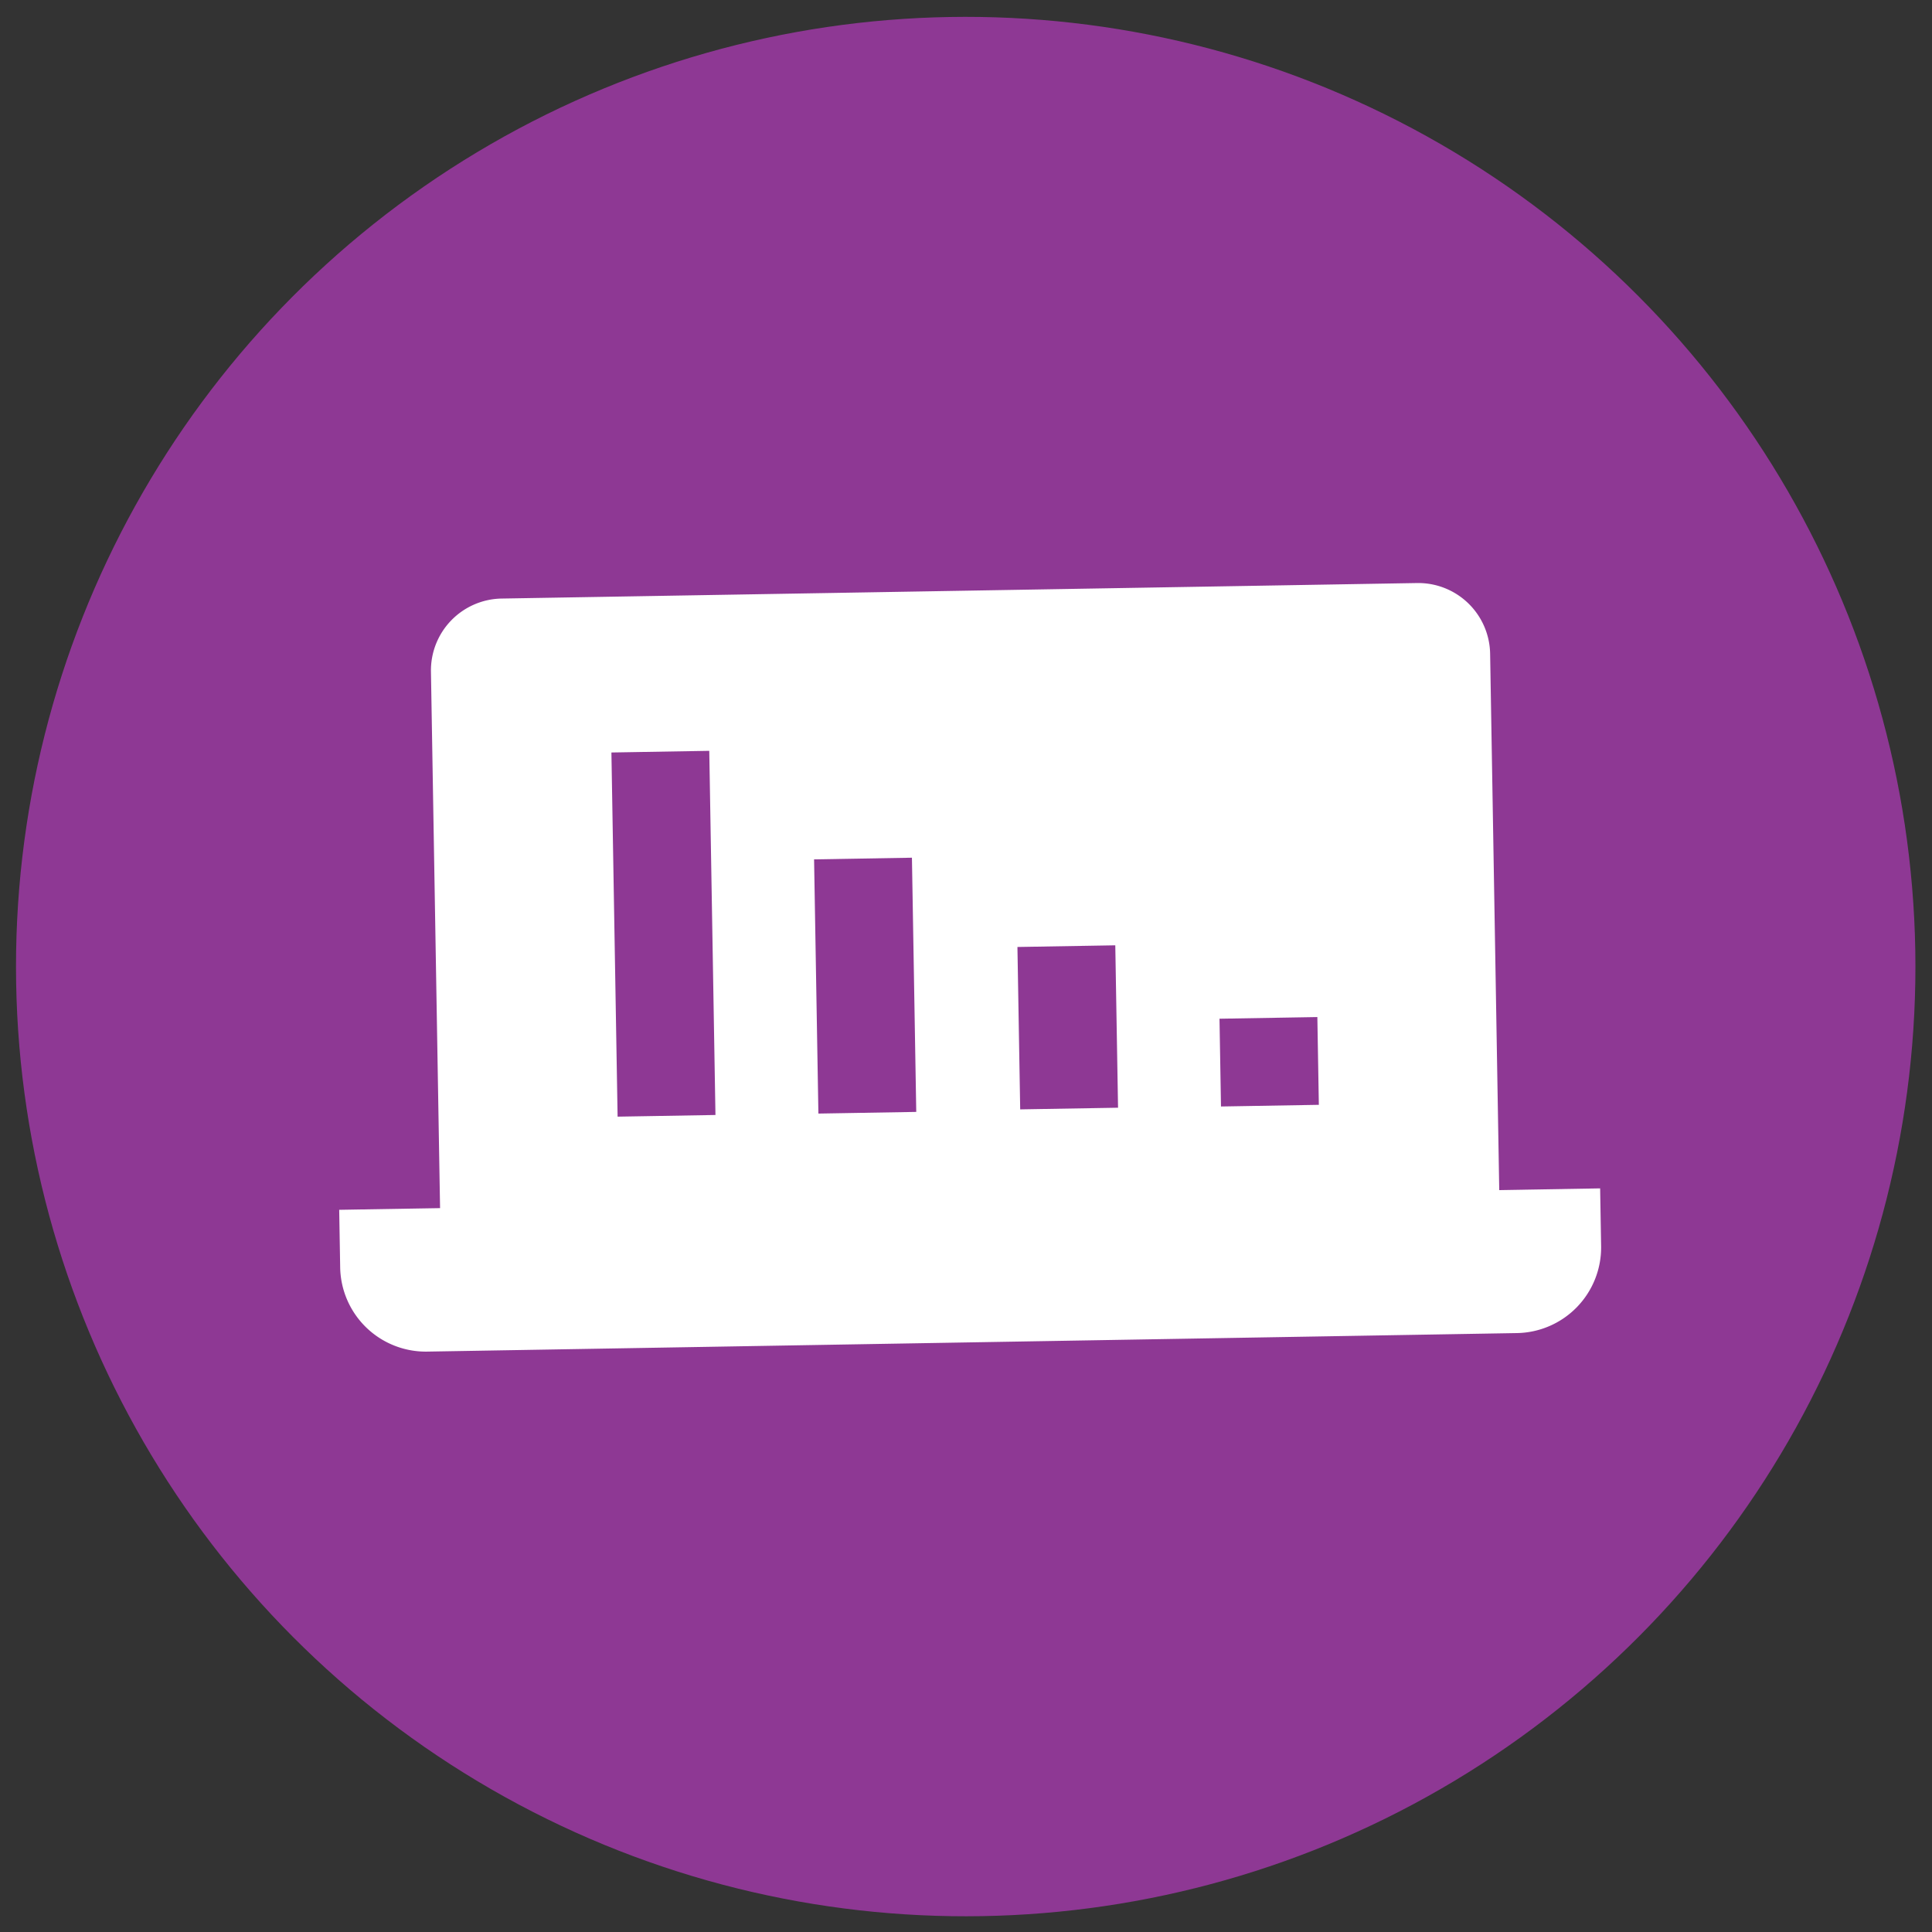
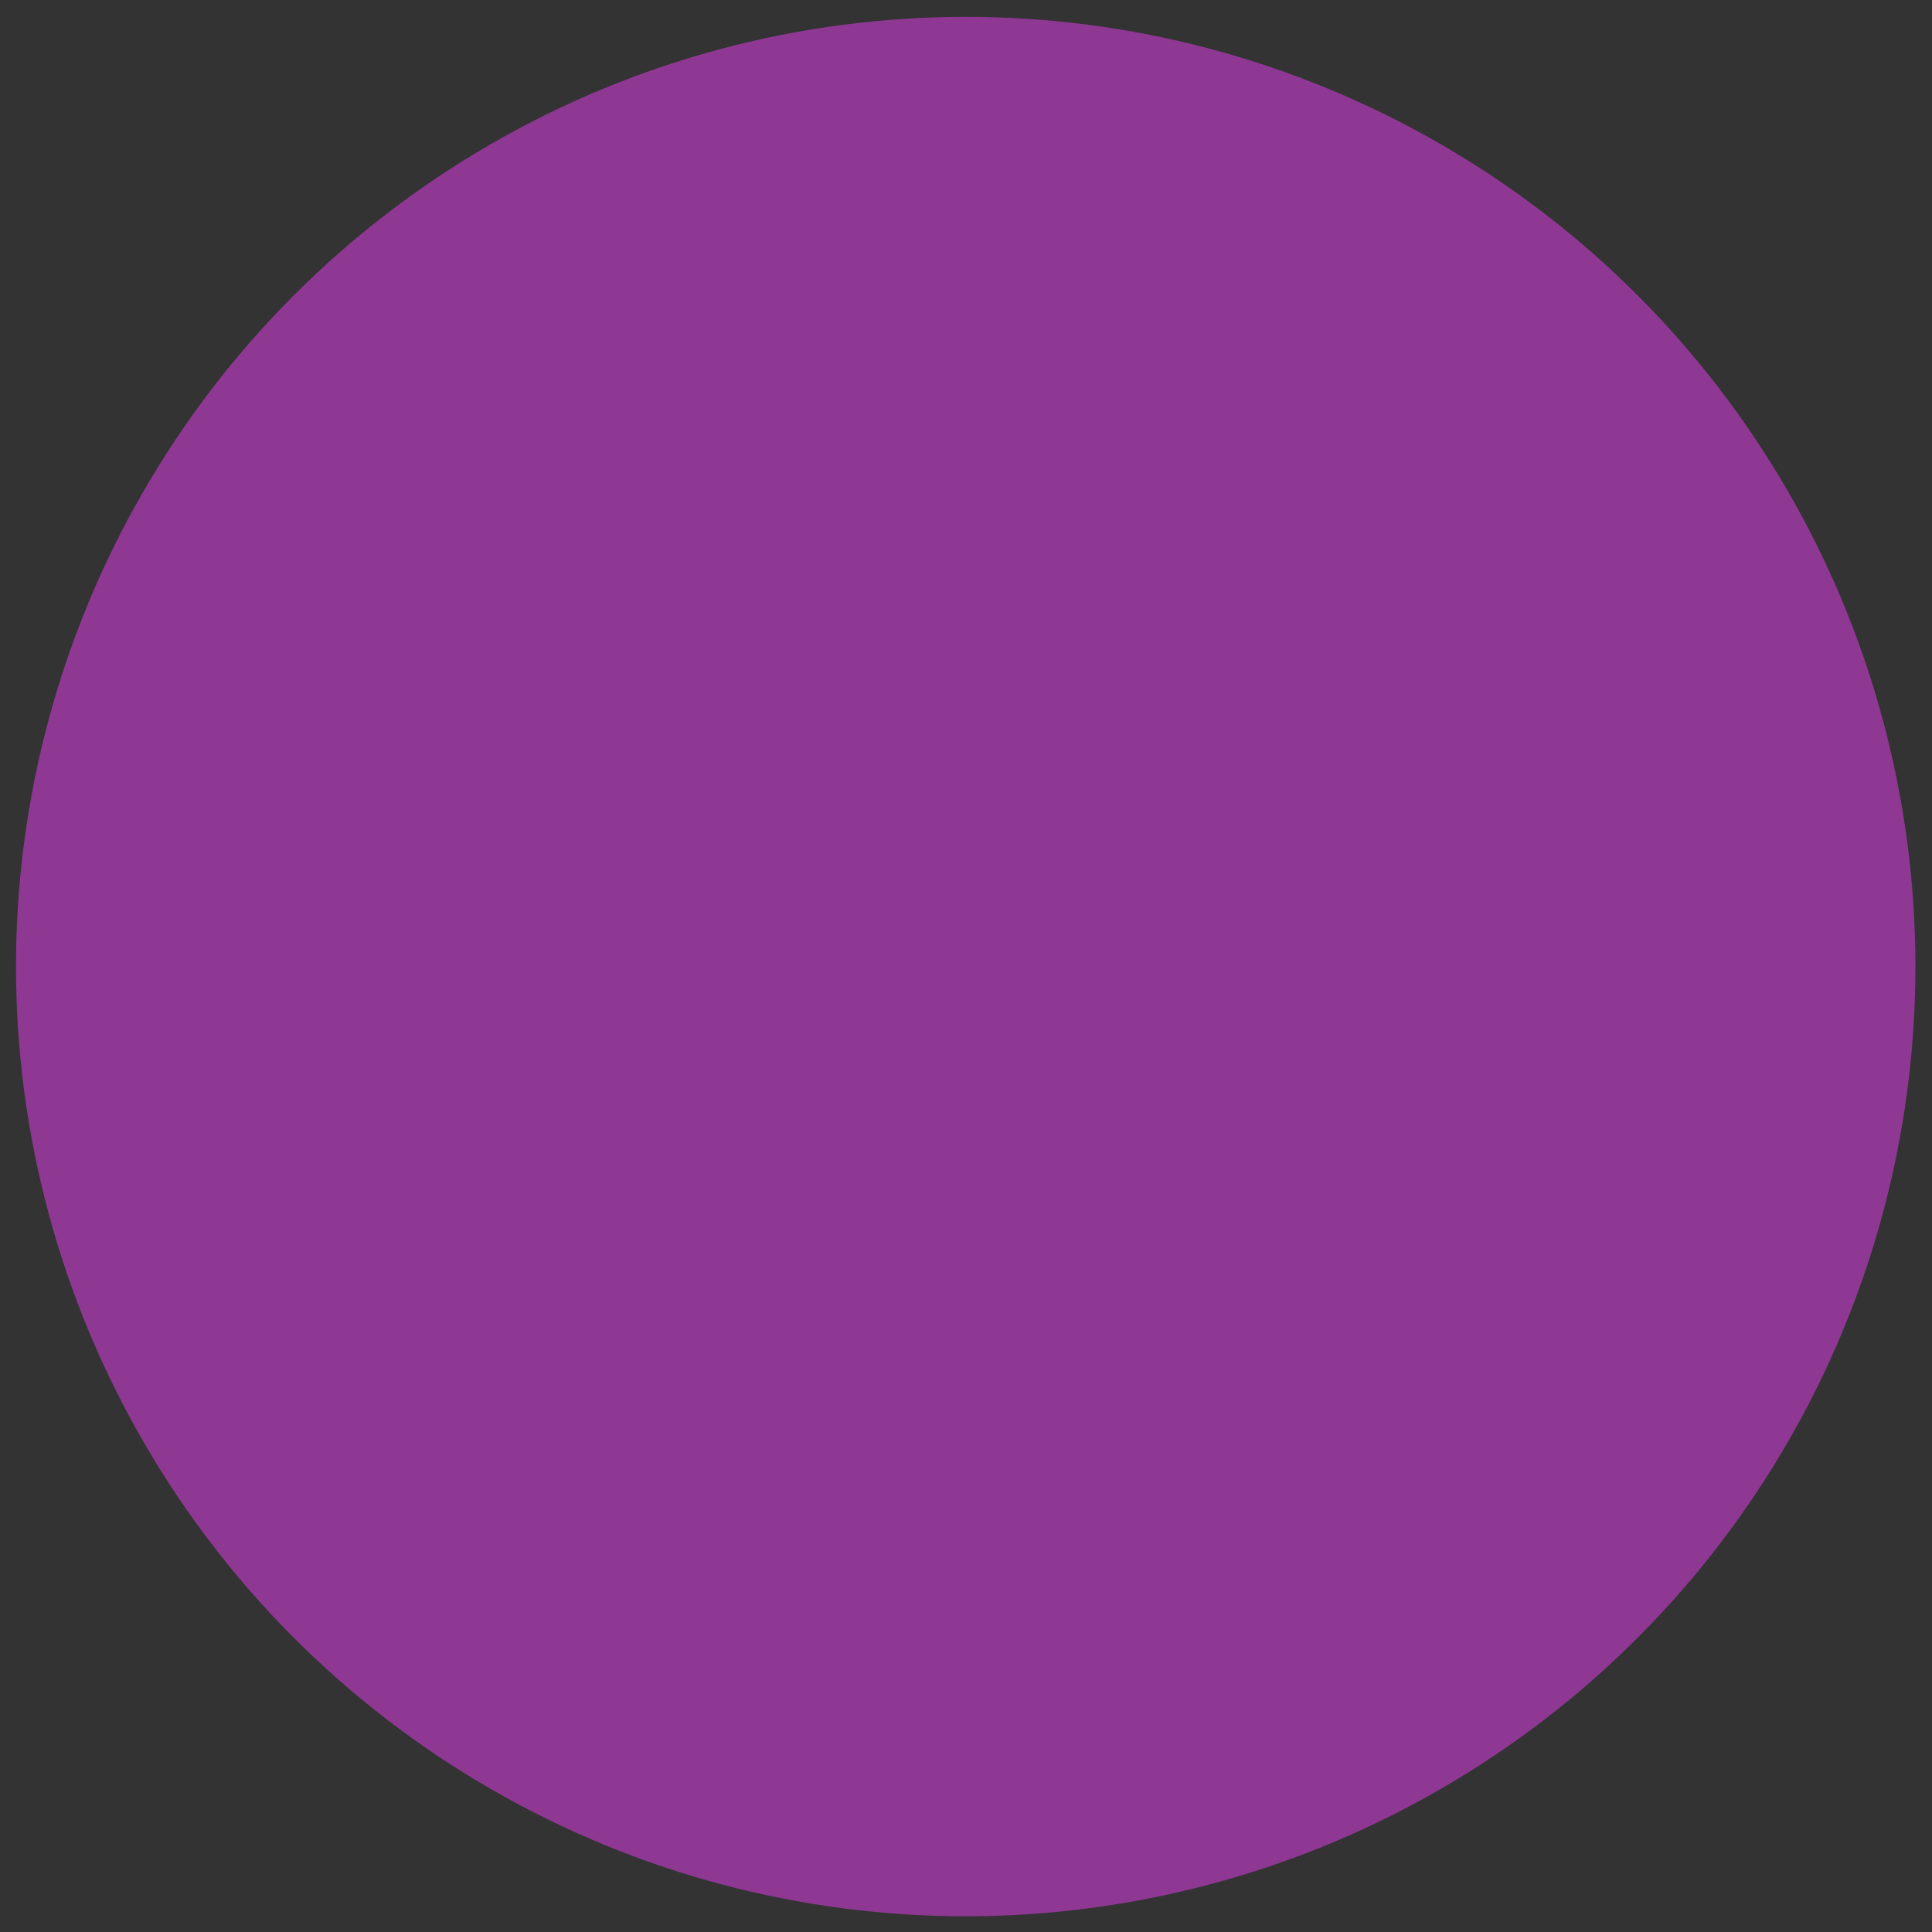
<svg xmlns="http://www.w3.org/2000/svg" focusable="false" width="81.384" height="81.384" viewBox="0 0 81.384 81.384">
  <rect x="0" y="0" width="81.384" height="81.384" fill="#333333" stroke="none" />
  <defs>
    <style>.a{fill:#8e3894;}.b{fill:#fff;}</style>
  </defs>
  <g transform="matrix(1, -0.017, 0.017, 1, 0, 1.396)">
    <circle class="a" cx="40" cy="40" r="40" />
    <g transform="translate(13.442 24.172)">
      <g transform="translate(0 25.623)">
-         <path class="b" d="M463.262,266.168v2.38a3.608,3.608,0,0,0,3.612,3.611h45.892a3.608,3.608,0,0,0,3.612-3.611v-2.423H463.262Z" transform="translate(-463.262 -266.125)" />
-       </g>
-       <path class="b" d="M470.528,240.5a3.029,3.029,0,0,0-3.017,3.017V270.63h44.617V243.519a3.029,3.029,0,0,0-3.017-3.017Z" transform="translate(-463.262 -240.502)" />
+         </g>
      <rect class="a" width="4.122" height="15.34" transform="translate(11.791 6.559)" />
-       <rect class="a" width="4.122" height="10.708" transform="translate(20.249 11.205)" />
-       <rect class="a" width="4.122" height="6.841" transform="translate(28.75 15.04)" />
-       <rect class="a" width="4.122" height="3.697" transform="translate(37.208 18.206)" />
    </g>
  </g>
</svg>